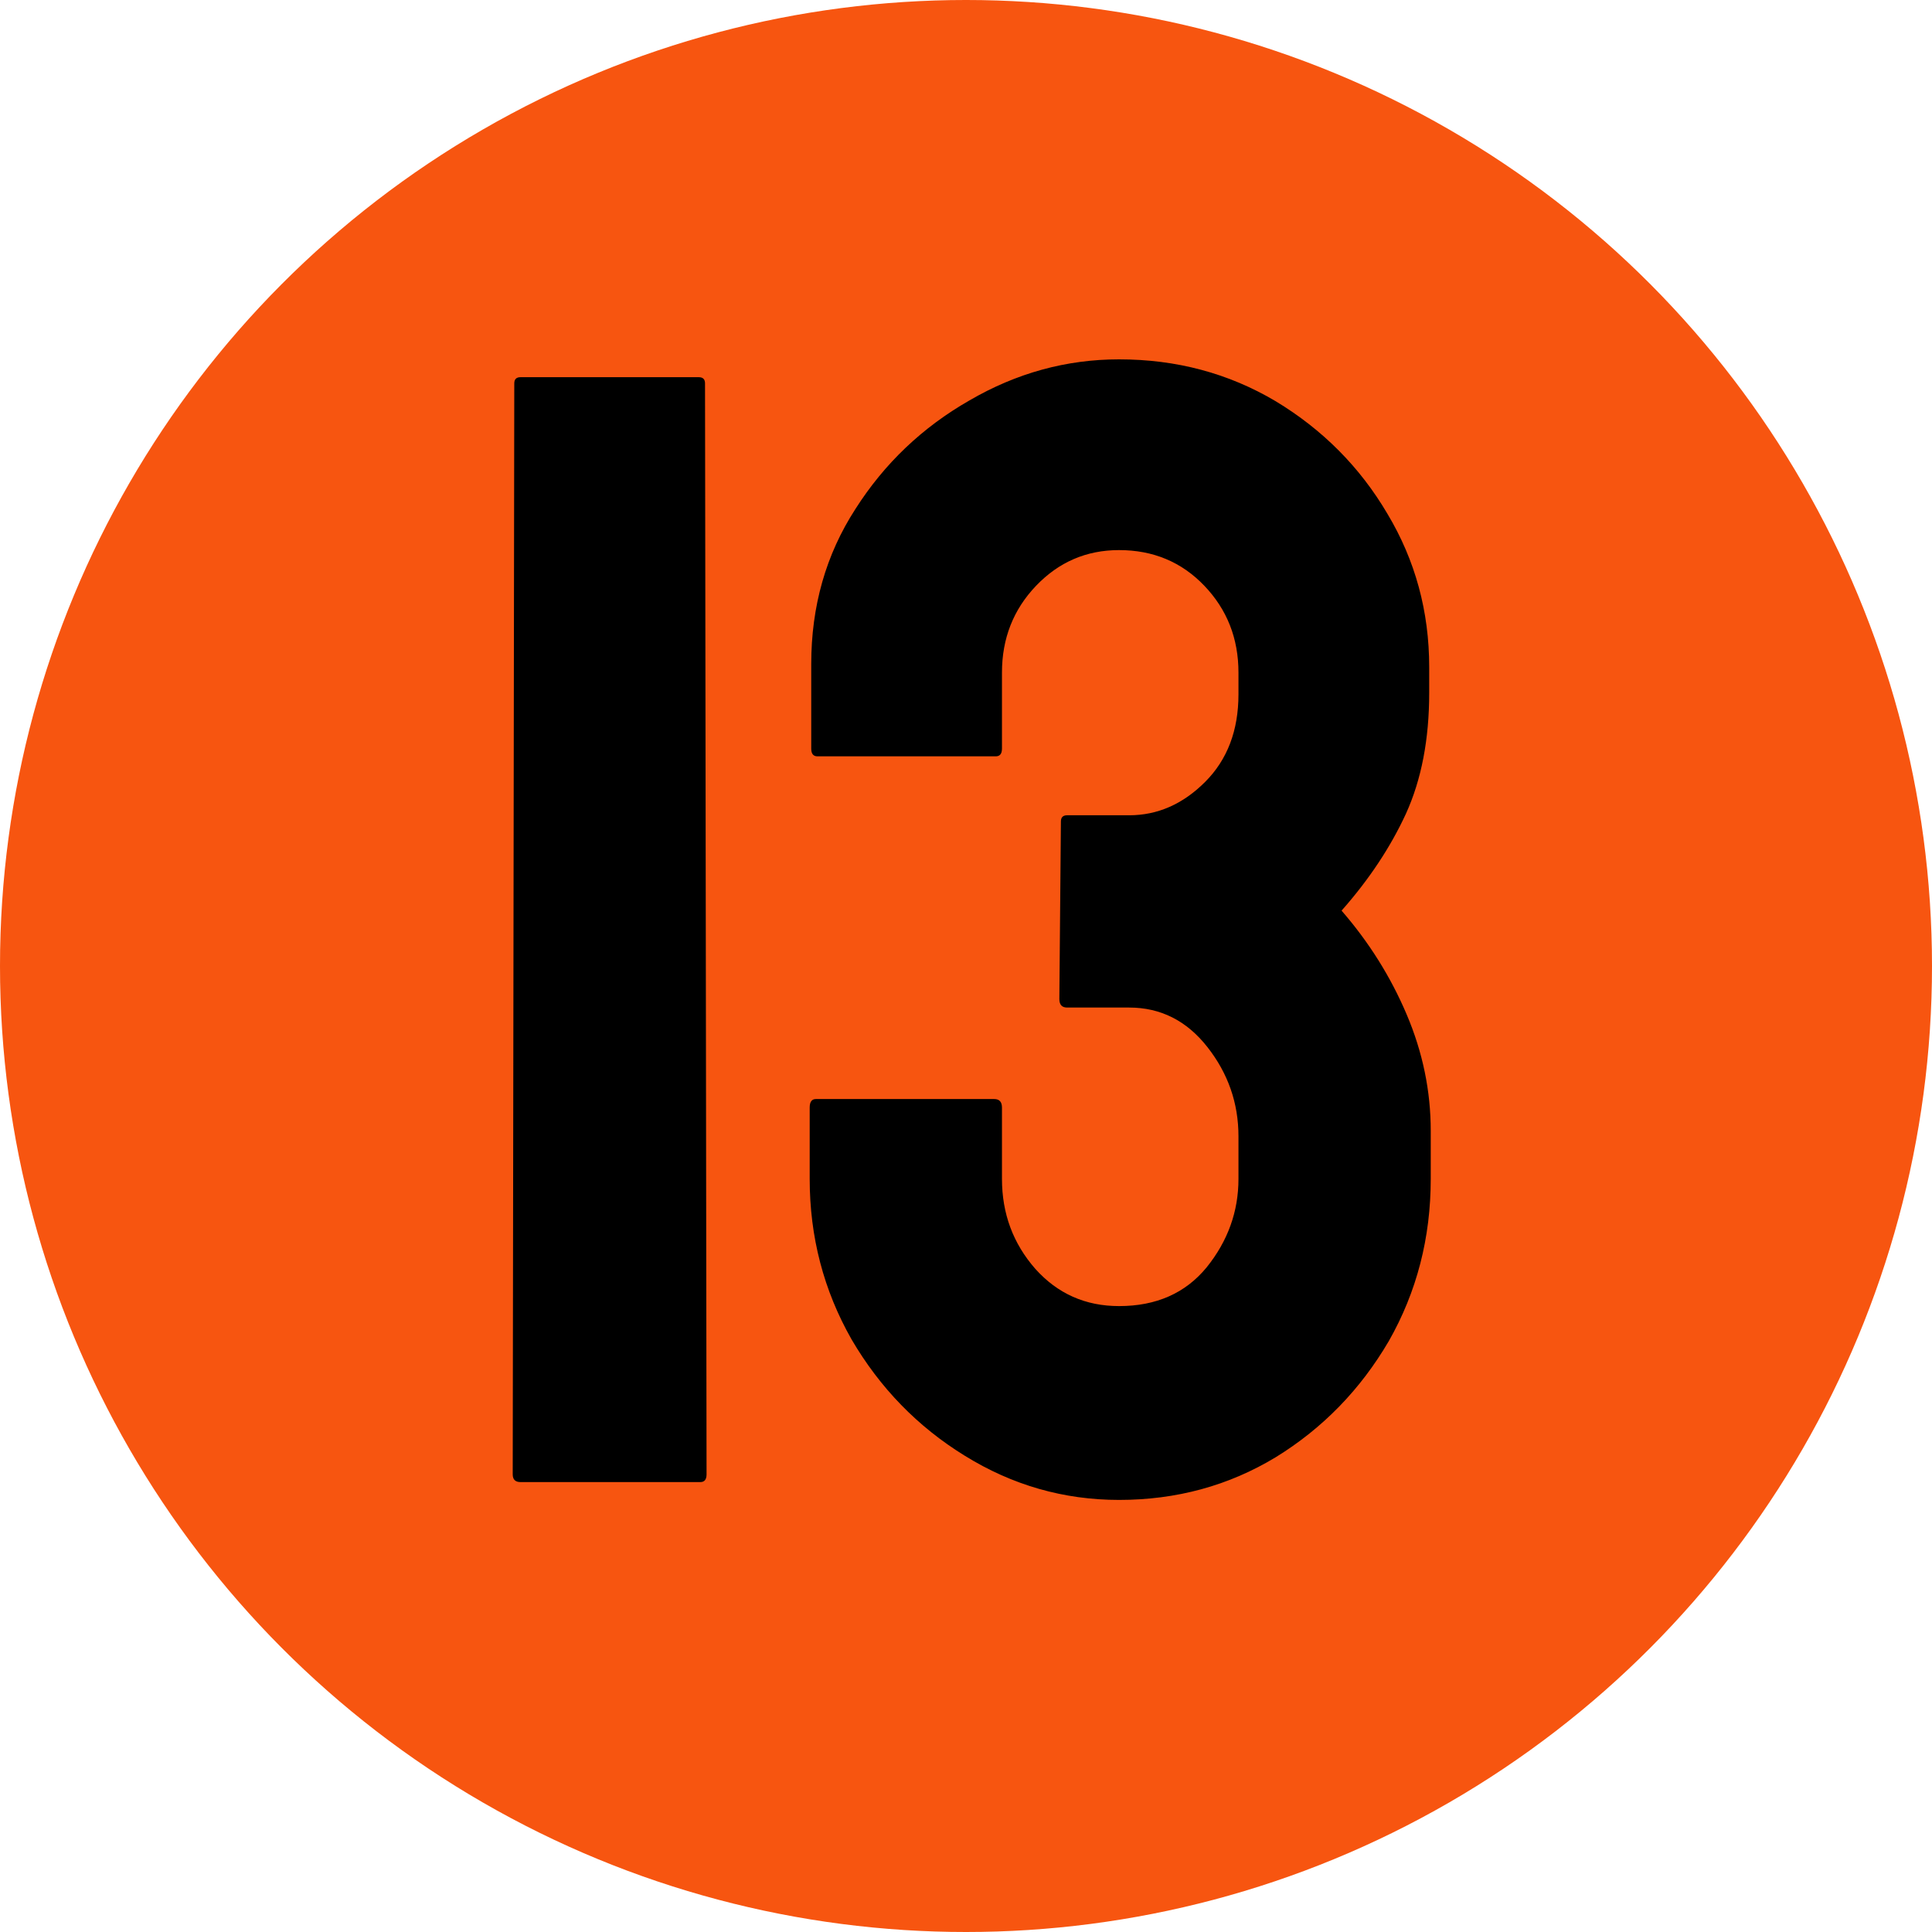
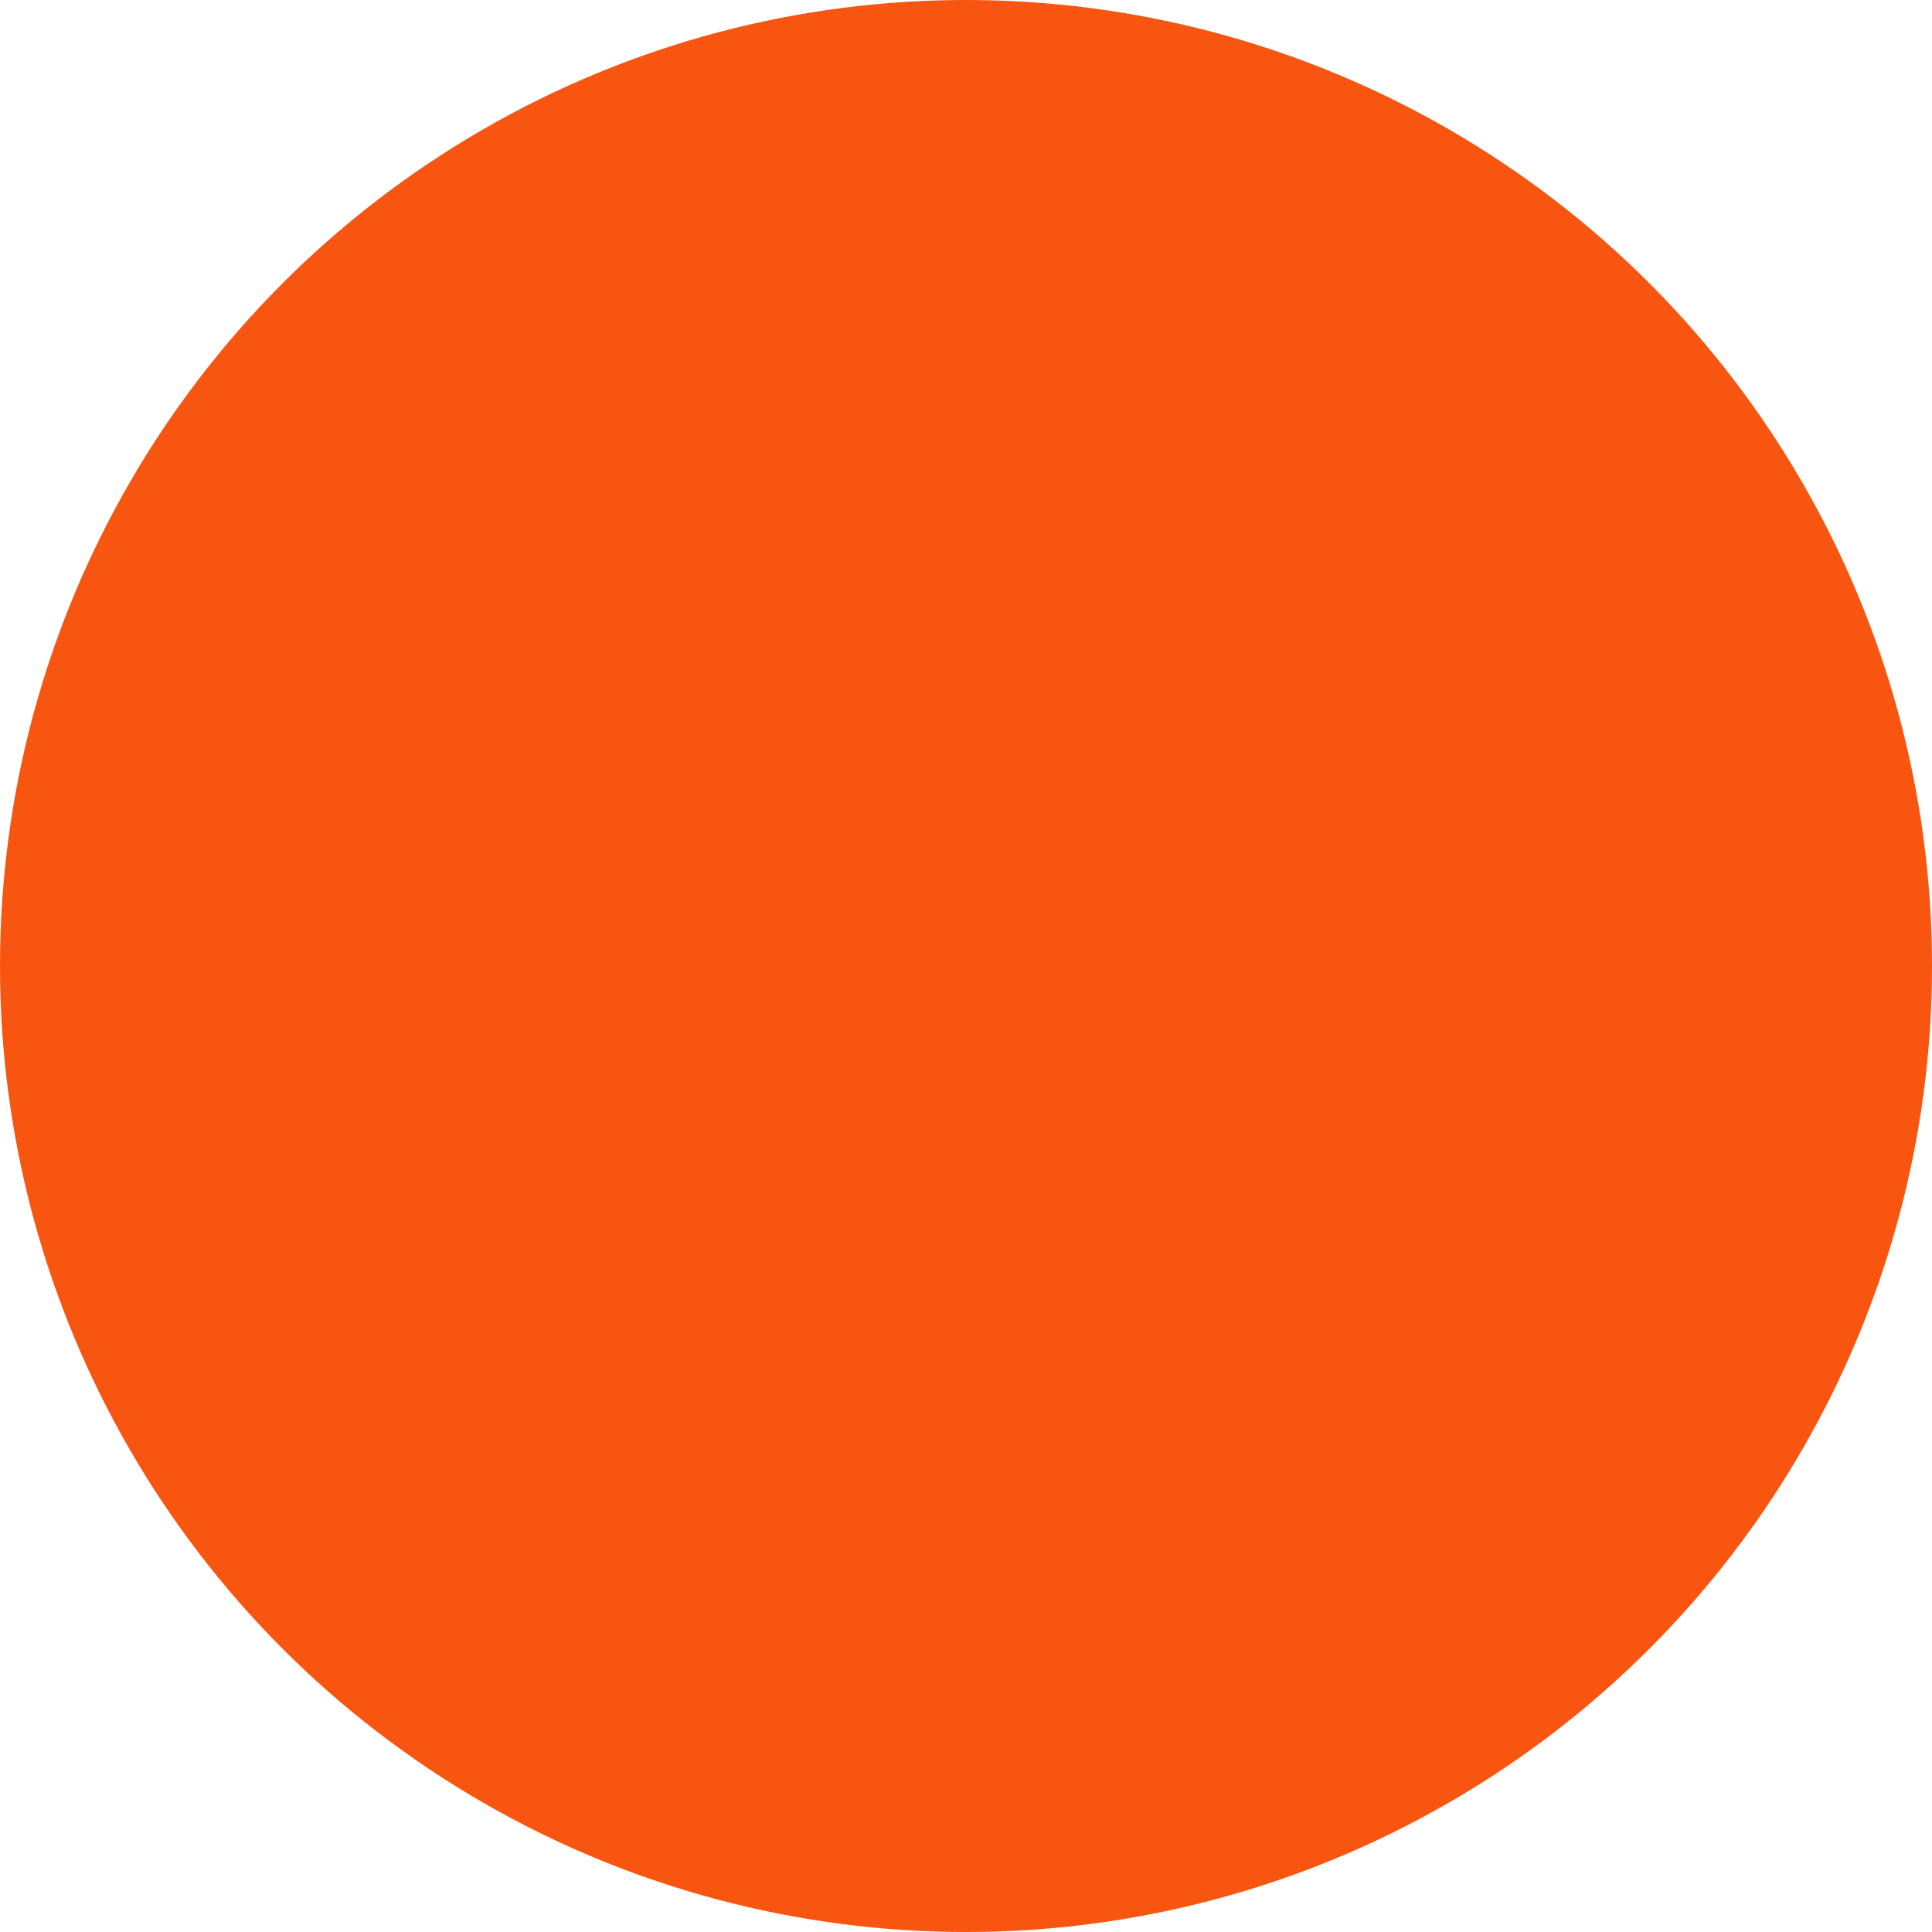
<svg xmlns="http://www.w3.org/2000/svg" width="73" height="73" viewBox="0 0 73 73" fill="none">
  <circle cx="36.5" cy="36.5" r="36.5" fill="#F75510" />
-   <path d="M26.463 56H19.666C19.471 56 19.373 55.902 19.373 55.707L19.432 14.486C19.432 14.33 19.51 14.252 19.666 14.252H26.404C26.561 14.252 26.639 14.33 26.639 14.486L26.697 55.707C26.697 55.902 26.619 56 26.463 56ZM42.283 56.674C40.193 56.674 38.25 56.117 36.453 55.004C34.676 53.91 33.25 52.445 32.176 50.609C31.121 48.754 30.594 46.732 30.594 44.545V41.85C30.594 41.635 30.672 41.527 30.828 41.527H37.566C37.762 41.527 37.859 41.635 37.859 41.85V44.545C37.859 45.853 38.279 46.986 39.119 47.943C39.959 48.881 41.014 49.35 42.283 49.35C43.69 49.35 44.793 48.861 45.594 47.885C46.395 46.889 46.795 45.775 46.795 44.545V42.934C46.795 41.684 46.404 40.56 45.623 39.565C44.842 38.568 43.855 38.07 42.664 38.07H40.32C40.125 38.07 40.027 37.963 40.027 37.748L40.086 31.039C40.086 30.883 40.164 30.805 40.32 30.805H42.664C43.738 30.805 44.695 30.385 45.535 29.545C46.375 28.705 46.795 27.602 46.795 26.234V25.414C46.795 24.125 46.365 23.031 45.506 22.133C44.647 21.234 43.572 20.785 42.283 20.785C41.053 20.785 40.008 21.234 39.148 22.133C38.289 23.031 37.859 24.125 37.859 25.414V28.285C37.859 28.48 37.781 28.578 37.625 28.578H30.887C30.73 28.578 30.652 28.48 30.652 28.285V25.092C30.652 22.904 31.209 20.951 32.322 19.232C33.416 17.514 34.852 16.146 36.629 15.131C38.406 14.096 40.291 13.578 42.283 13.578C44.451 13.578 46.424 14.105 48.201 15.16C49.978 16.234 51.385 17.65 52.42 19.408C53.475 21.166 54.002 23.1 54.002 25.209V26.176C54.002 27.934 53.709 29.457 53.123 30.746C52.537 32.016 51.727 33.236 50.691 34.408C51.727 35.6 52.547 36.908 53.152 38.334C53.758 39.76 54.06 41.225 54.06 42.728V44.545C54.06 46.772 53.533 48.812 52.478 50.668C51.404 52.504 49.978 53.969 48.201 55.062C46.424 56.137 44.451 56.674 42.283 56.674Z" fill="black" />
</svg>